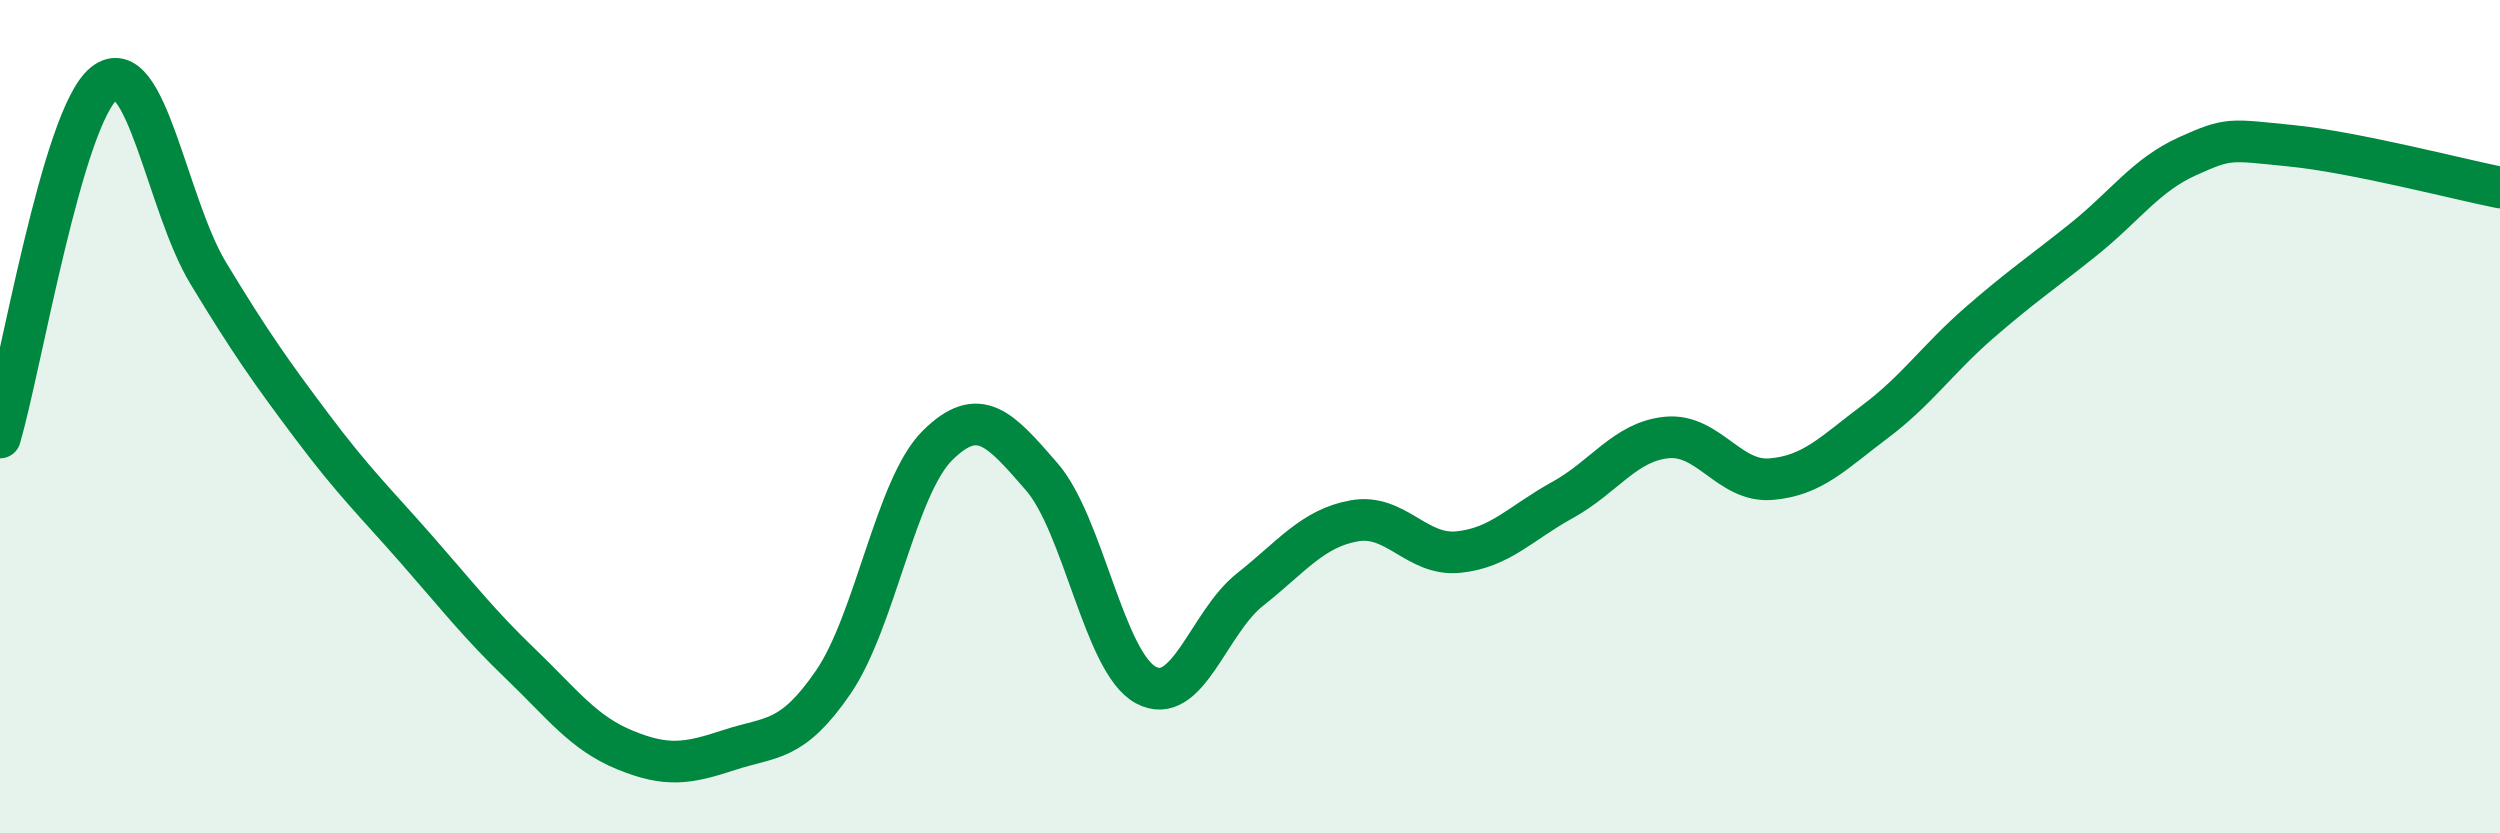
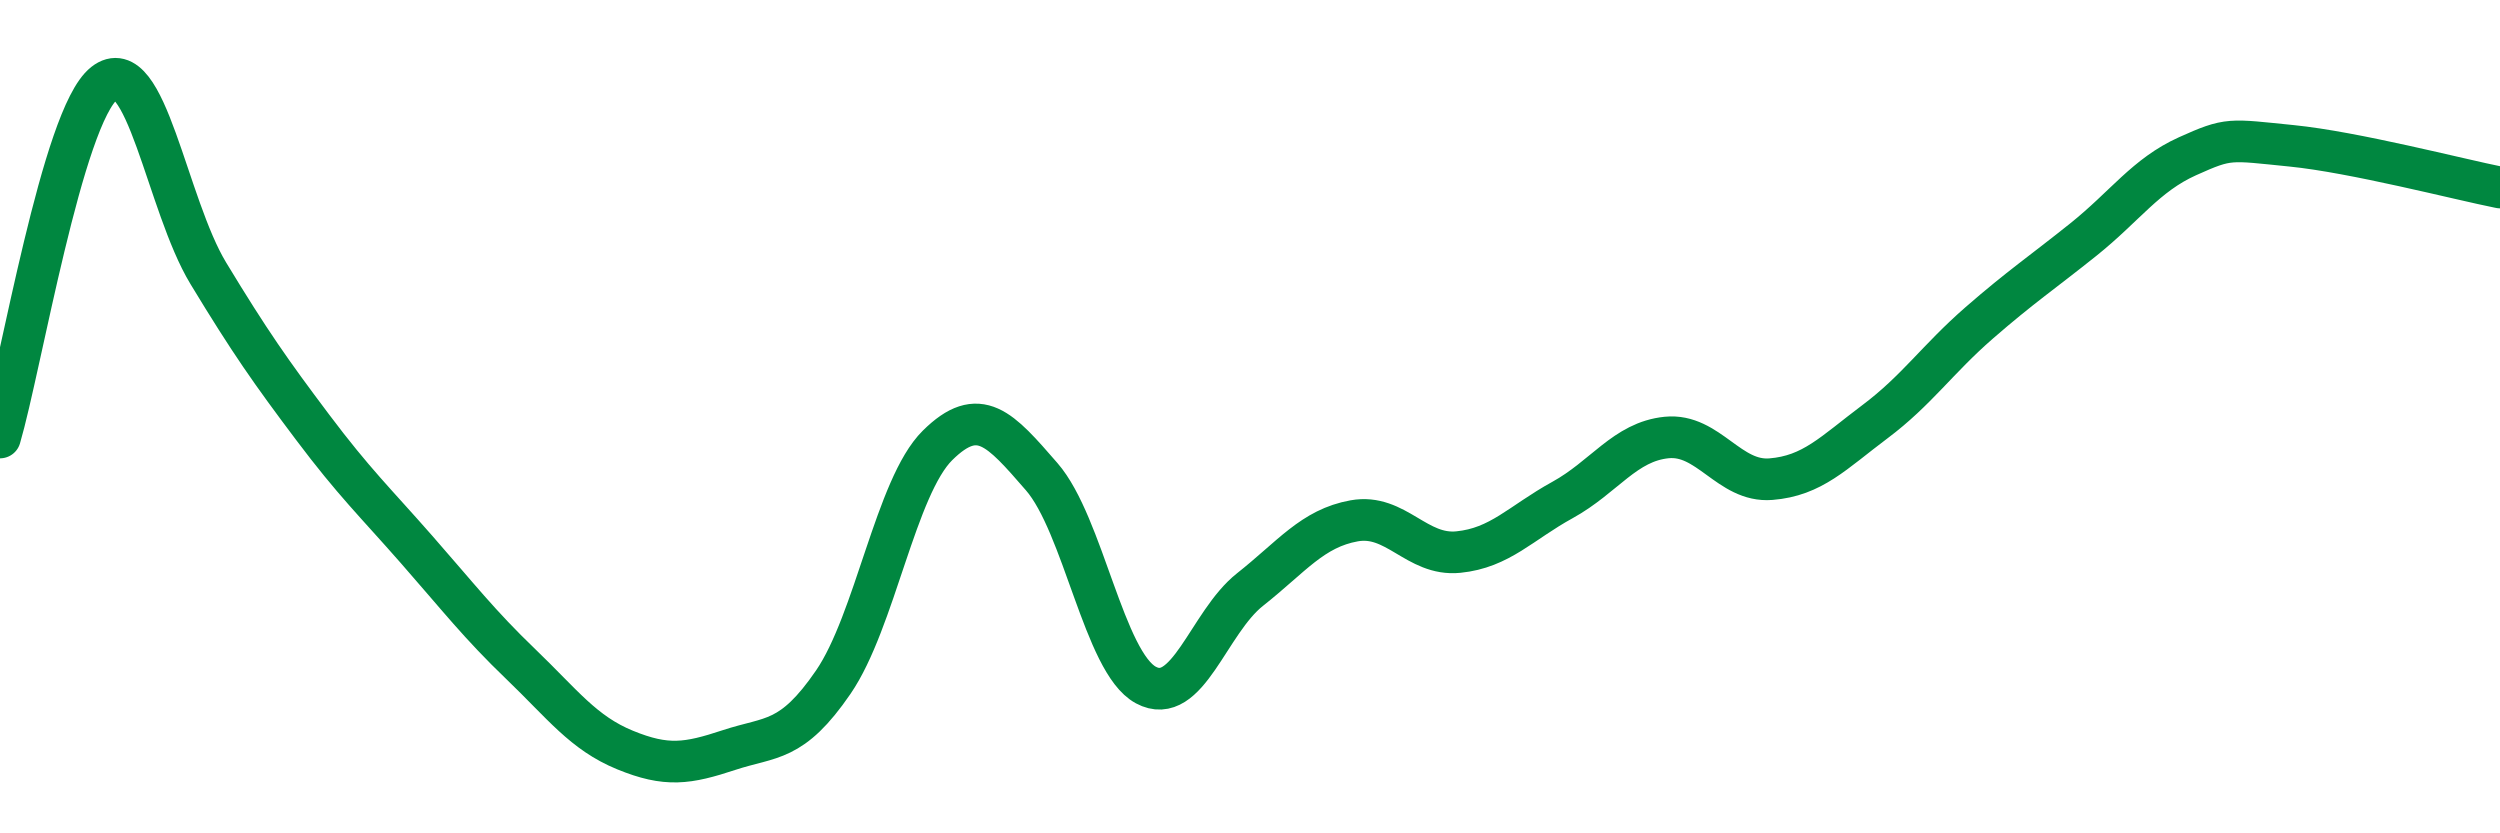
<svg xmlns="http://www.w3.org/2000/svg" width="60" height="20" viewBox="0 0 60 20">
-   <path d="M 0,10.5 C 0.5,8.8 1.5,2.79 2.5,2 C 3.5,1.21 4,4.91 5,6.56 C 6,8.21 6.5,8.92 7.5,10.25 C 8.5,11.58 9,12.05 10,13.19 C 11,14.33 11.5,14.98 12.5,15.94 C 13.5,16.9 14,17.59 15,18 C 16,18.41 16.5,18.33 17.5,18 C 18.5,17.67 19,17.83 20,16.37 C 21,14.91 21.5,11.68 22.5,10.69 C 23.5,9.7 24,10.29 25,11.44 C 26,12.59 26.5,15.9 27.5,16.44 C 28.5,16.98 29,14.94 30,14.15 C 31,13.36 31.5,12.68 32.5,12.5 C 33.5,12.32 34,13.35 35,13.25 C 36,13.15 36.5,12.55 37.5,12 C 38.5,11.45 39,10.6 40,10.5 C 41,10.4 41.5,11.58 42.5,11.5 C 43.5,11.42 44,10.87 45,10.12 C 46,9.37 46.5,8.62 47.5,7.75 C 48.5,6.88 49,6.55 50,5.75 C 51,4.95 51.5,4.2 52.5,3.75 C 53.5,3.3 53.5,3.35 55,3.5 C 56.5,3.65 59,4.3 60,4.5L60 20L0 20Z" fill="#008740" opacity="0.1" stroke-linecap="round" stroke-linejoin="round" />
  <path d="M 0,10.5 C 0.5,8.8 1.5,2.79 2.5,2 C 3.5,1.21 4,4.91 5,6.56 C 6,8.21 6.5,8.92 7.5,10.25 C 8.5,11.58 9,12.05 10,13.19 C 11,14.33 11.5,14.98 12.5,15.94 C 13.5,16.9 14,17.59 15,18 C 16,18.41 16.5,18.33 17.5,18 C 18.5,17.67 19,17.83 20,16.37 C 21,14.91 21.5,11.68 22.5,10.69 C 23.5,9.7 24,10.29 25,11.44 C 26,12.59 26.5,15.9 27.5,16.44 C 28.5,16.98 29,14.94 30,14.15 C 31,13.36 31.5,12.68 32.5,12.5 C 33.5,12.32 34,13.35 35,13.25 C 36,13.15 36.5,12.55 37.5,12 C 38.5,11.45 39,10.6 40,10.5 C 41,10.4 41.5,11.58 42.5,11.5 C 43.5,11.42 44,10.87 45,10.12 C 46,9.37 46.5,8.62 47.5,7.75 C 48.5,6.88 49,6.55 50,5.75 C 51,4.95 51.5,4.2 52.5,3.75 C 53.5,3.3 53.5,3.35 55,3.5 C 56.5,3.65 59,4.3 60,4.5" stroke="#008740" stroke-width="1" fill="none" stroke-linecap="round" stroke-linejoin="round" />
</svg>